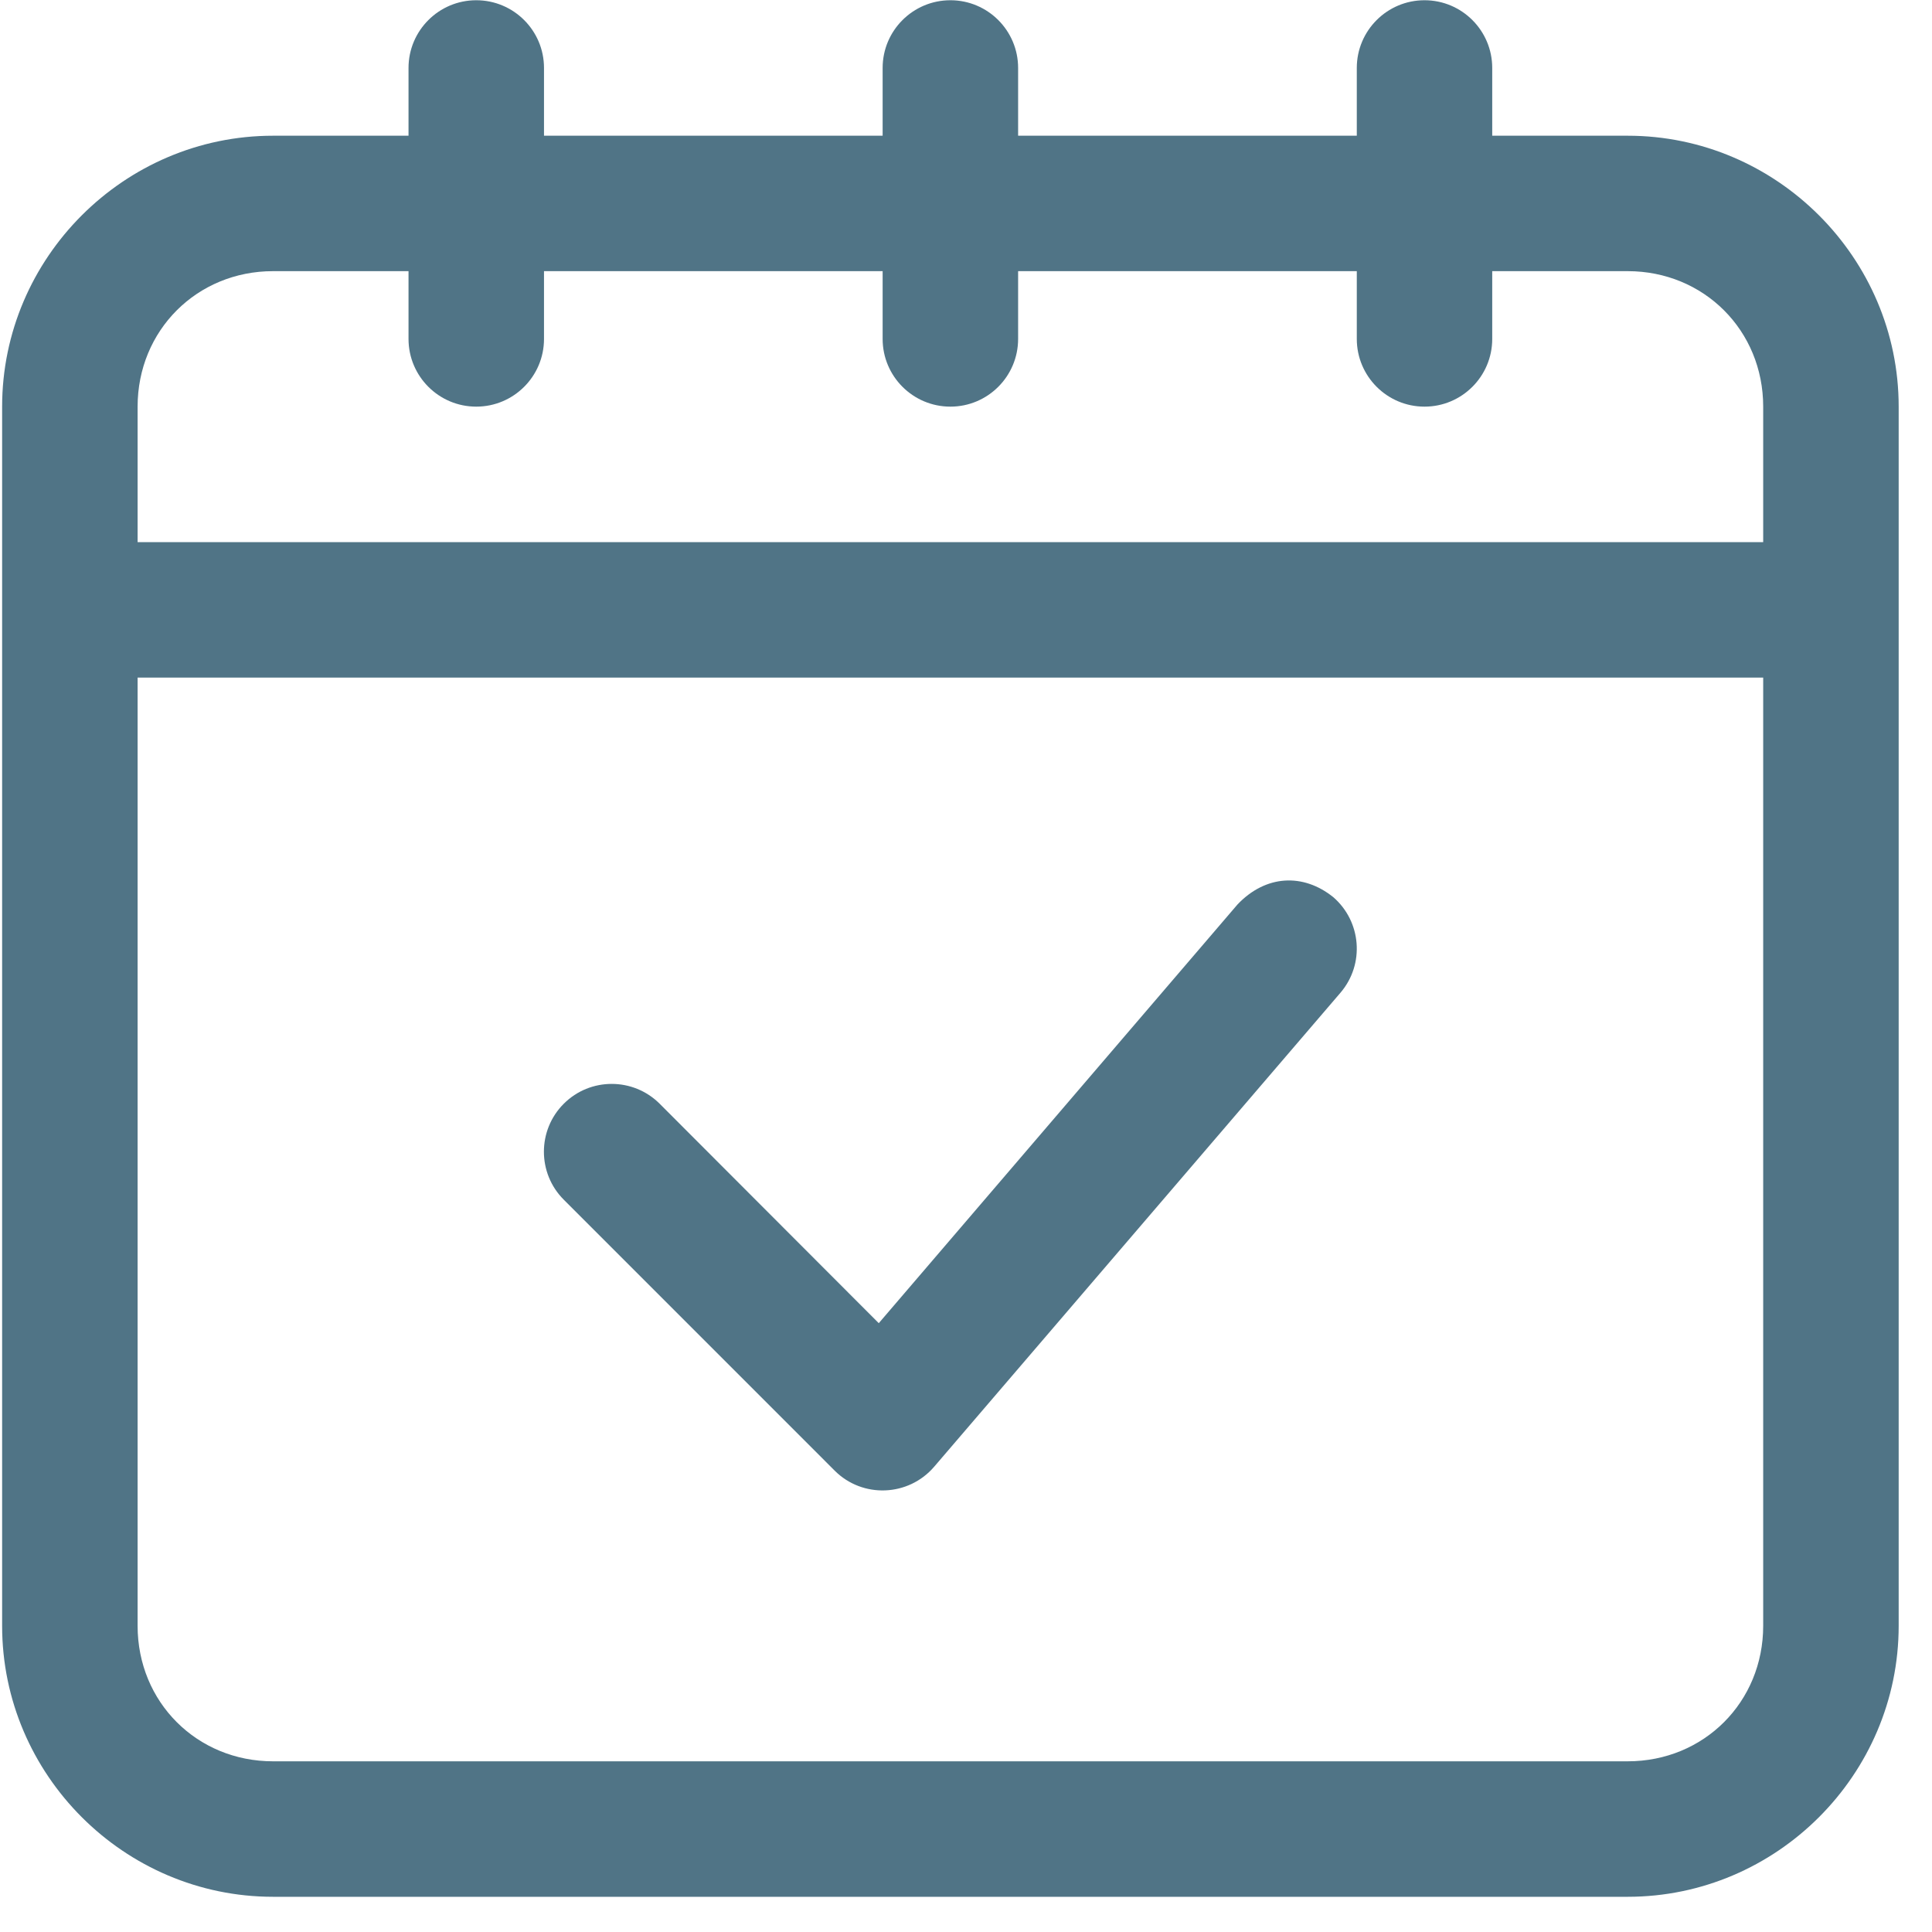
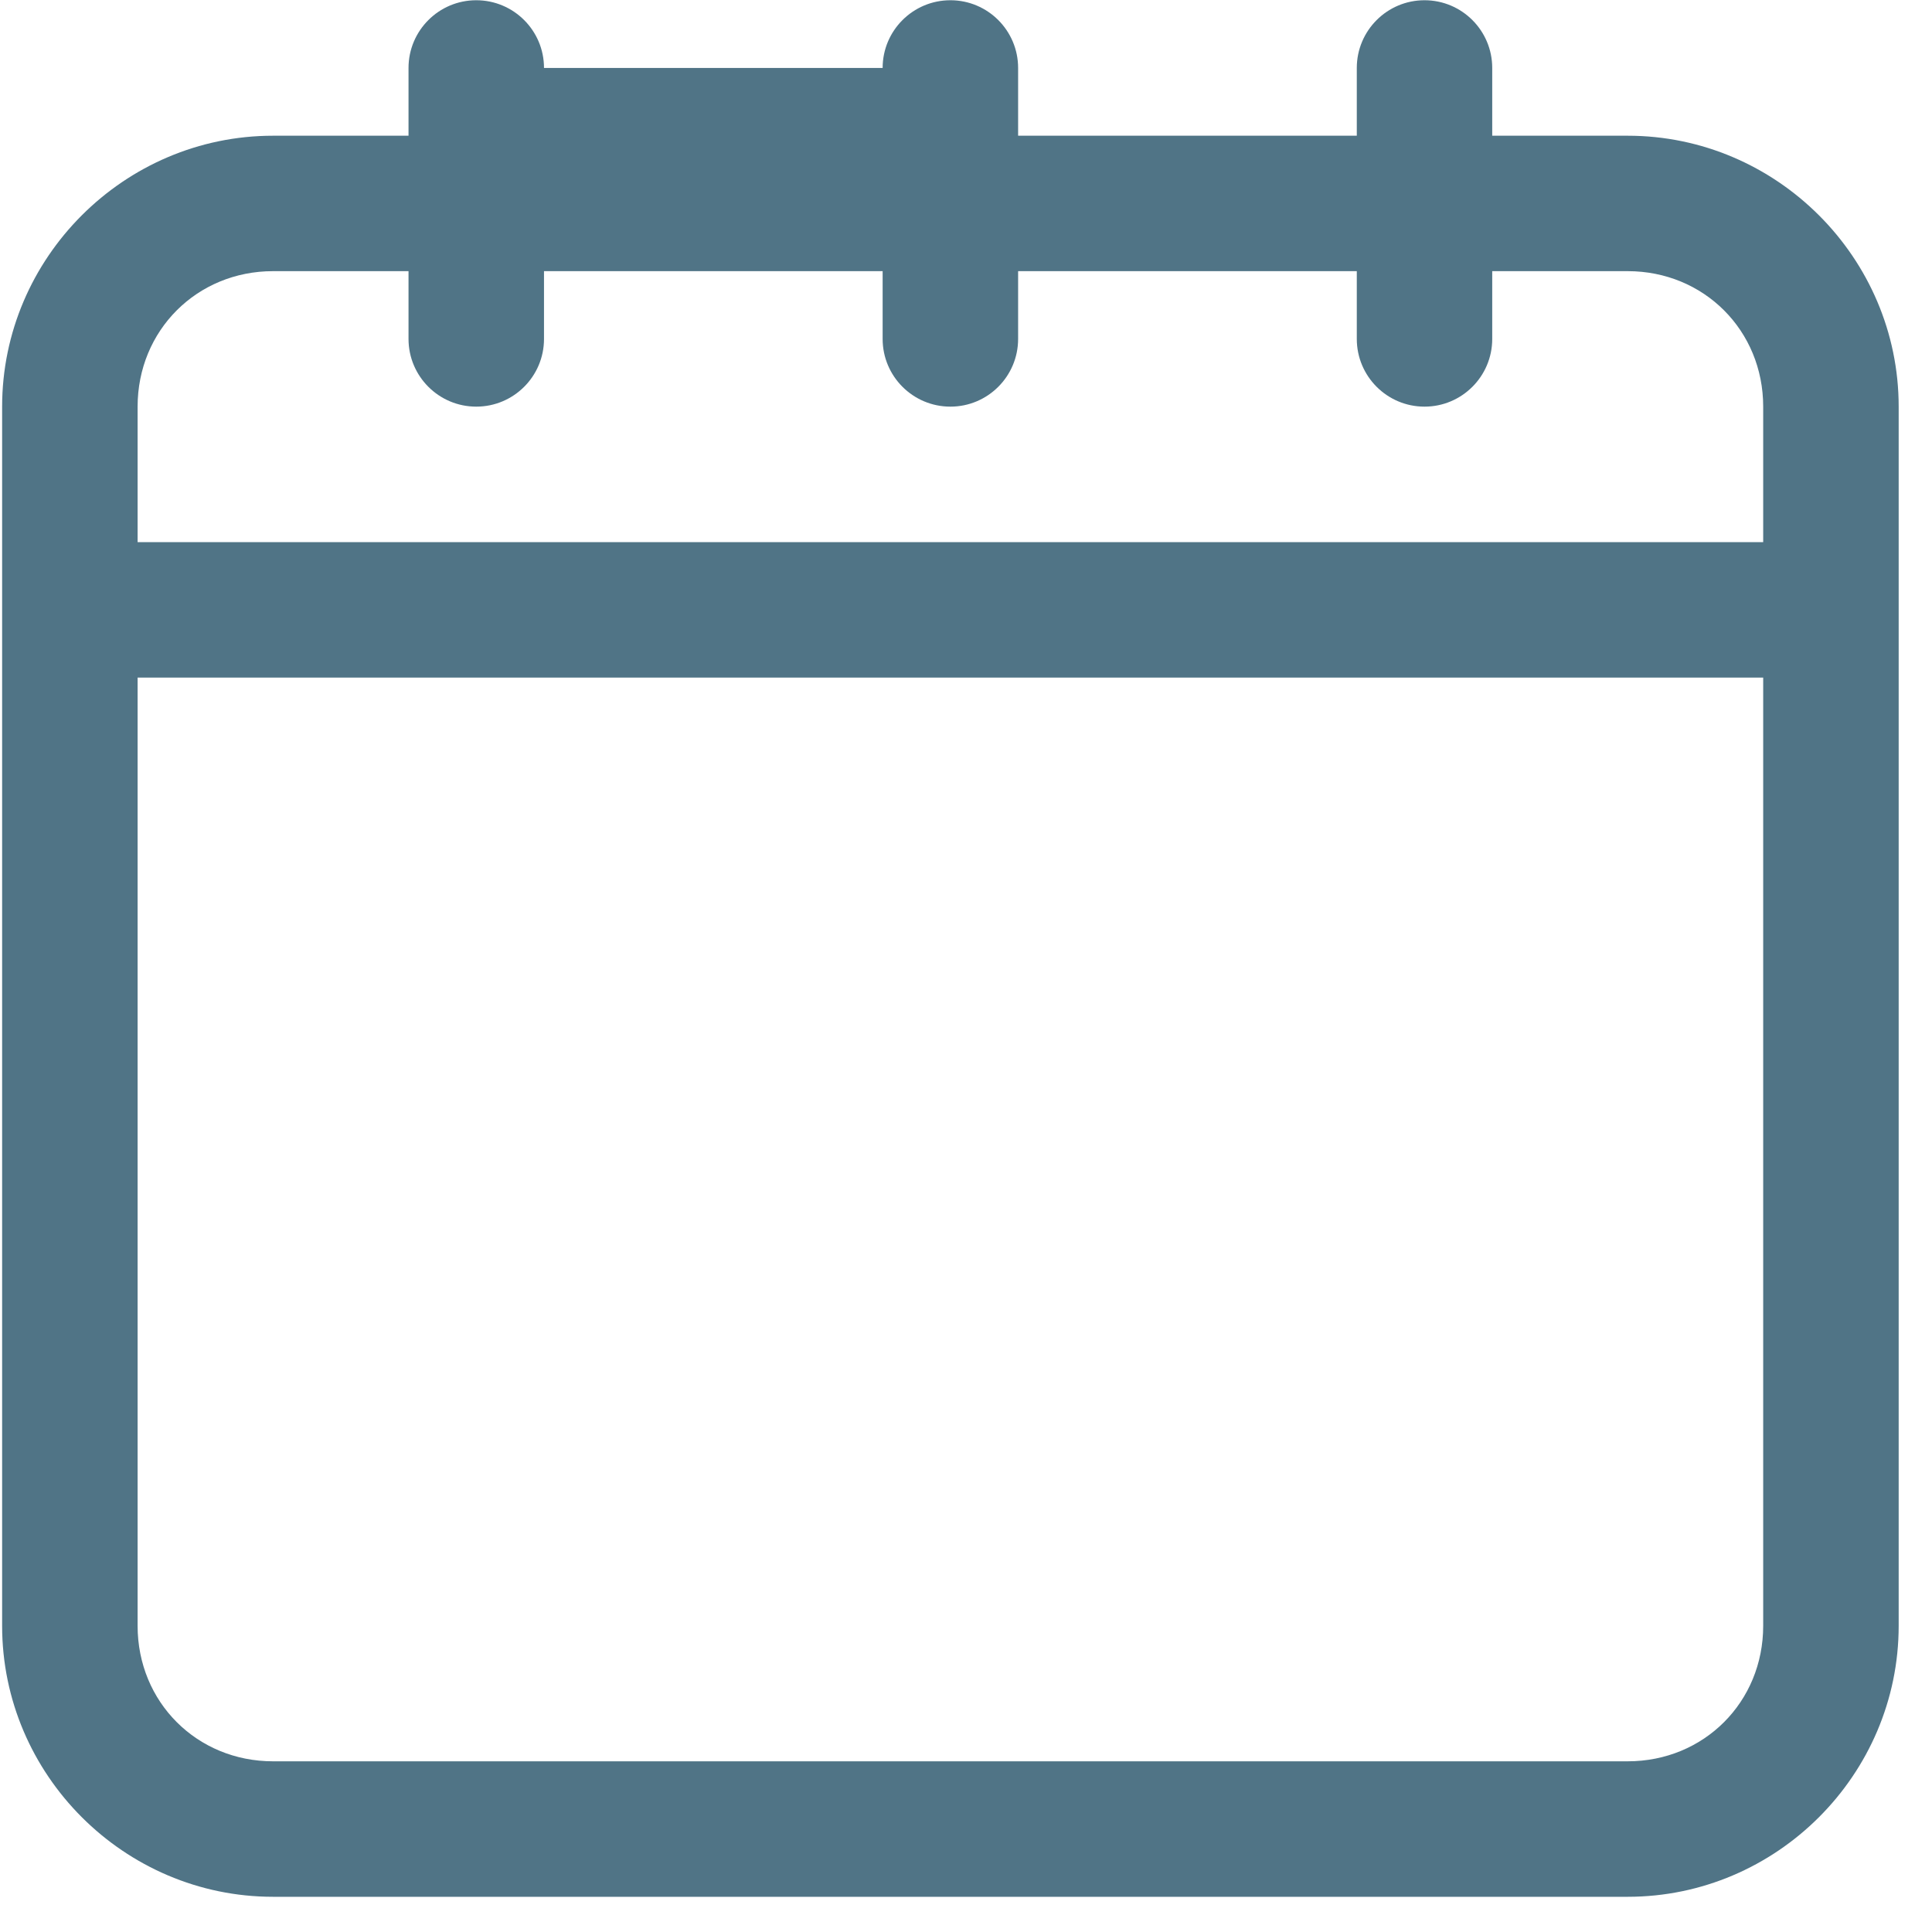
<svg xmlns="http://www.w3.org/2000/svg" width="40" height="40" viewBox="0 0 40 40" fill="none">
-   <path d="M9.86 0.005C9.086 0.005 8.458 0.633 8.458 1.407V2.81H5.653C2.571 2.81 0.044 5.337 0.044 8.419V33.661C0.044 36.744 2.571 39.271 5.653 39.271H33.7C36.782 39.271 39.31 36.744 39.31 33.661V8.419C39.31 5.337 36.782 2.81 33.7 2.81H30.895V1.407C30.895 0.633 30.267 0.005 29.493 0.005C28.719 0.005 28.091 0.633 28.091 1.407V2.81H21.079V1.407C21.079 0.633 20.451 0.005 19.677 0.005C18.902 0.005 18.274 0.633 18.274 1.407V2.81H11.263V1.407C11.263 0.633 10.635 0.005 9.86 0.005ZM5.653 5.614H8.458V7.017C8.458 7.791 9.086 8.419 9.86 8.419C10.635 8.419 11.263 7.791 11.263 7.017V5.614H18.274V7.017C18.274 7.791 18.902 8.419 19.677 8.419C20.451 8.419 21.079 7.791 21.079 7.017V5.614H28.091V7.017C28.091 7.791 28.719 8.419 29.493 8.419C30.267 8.419 30.895 7.791 30.895 7.017V5.614H33.7C35.278 5.614 36.505 6.842 36.505 8.419V11.224H2.849V8.419C2.849 6.842 4.076 5.614 5.653 5.614ZM2.849 14.029H36.505V33.661C36.505 35.239 35.278 36.466 33.7 36.466H5.653C4.076 36.466 2.849 35.239 2.849 33.661V14.029Z" fill="#507486" />
-   <path d="M25.622 18.725L18.194 27.395L13.658 22.852C13.11 22.304 12.219 22.304 11.672 22.852C11.124 23.399 11.124 24.291 11.672 24.838L17.281 30.448C17.858 31.025 18.808 30.988 19.341 30.367L27.755 20.551C28.259 19.959 28.186 19.076 27.601 18.572C26.98 18.075 26.206 18.111 25.622 18.725Z" fill="#507486" />
+   <path d="M9.86 0.005C9.086 0.005 8.458 0.633 8.458 1.407V2.81H5.653C2.571 2.81 0.044 5.337 0.044 8.419V33.661C0.044 36.744 2.571 39.271 5.653 39.271H33.7C36.782 39.271 39.31 36.744 39.31 33.661V8.419C39.31 5.337 36.782 2.81 33.7 2.81H30.895V1.407C30.895 0.633 30.267 0.005 29.493 0.005C28.719 0.005 28.091 0.633 28.091 1.407V2.81H21.079V1.407C21.079 0.633 20.451 0.005 19.677 0.005C18.902 0.005 18.274 0.633 18.274 1.407H11.263V1.407C11.263 0.633 10.635 0.005 9.86 0.005ZM5.653 5.614H8.458V7.017C8.458 7.791 9.086 8.419 9.86 8.419C10.635 8.419 11.263 7.791 11.263 7.017V5.614H18.274V7.017C18.274 7.791 18.902 8.419 19.677 8.419C20.451 8.419 21.079 7.791 21.079 7.017V5.614H28.091V7.017C28.091 7.791 28.719 8.419 29.493 8.419C30.267 8.419 30.895 7.791 30.895 7.017V5.614H33.7C35.278 5.614 36.505 6.842 36.505 8.419V11.224H2.849V8.419C2.849 6.842 4.076 5.614 5.653 5.614ZM2.849 14.029H36.505V33.661C36.505 35.239 35.278 36.466 33.7 36.466H5.653C4.076 36.466 2.849 35.239 2.849 33.661V14.029Z" fill="#507486" />
</svg>